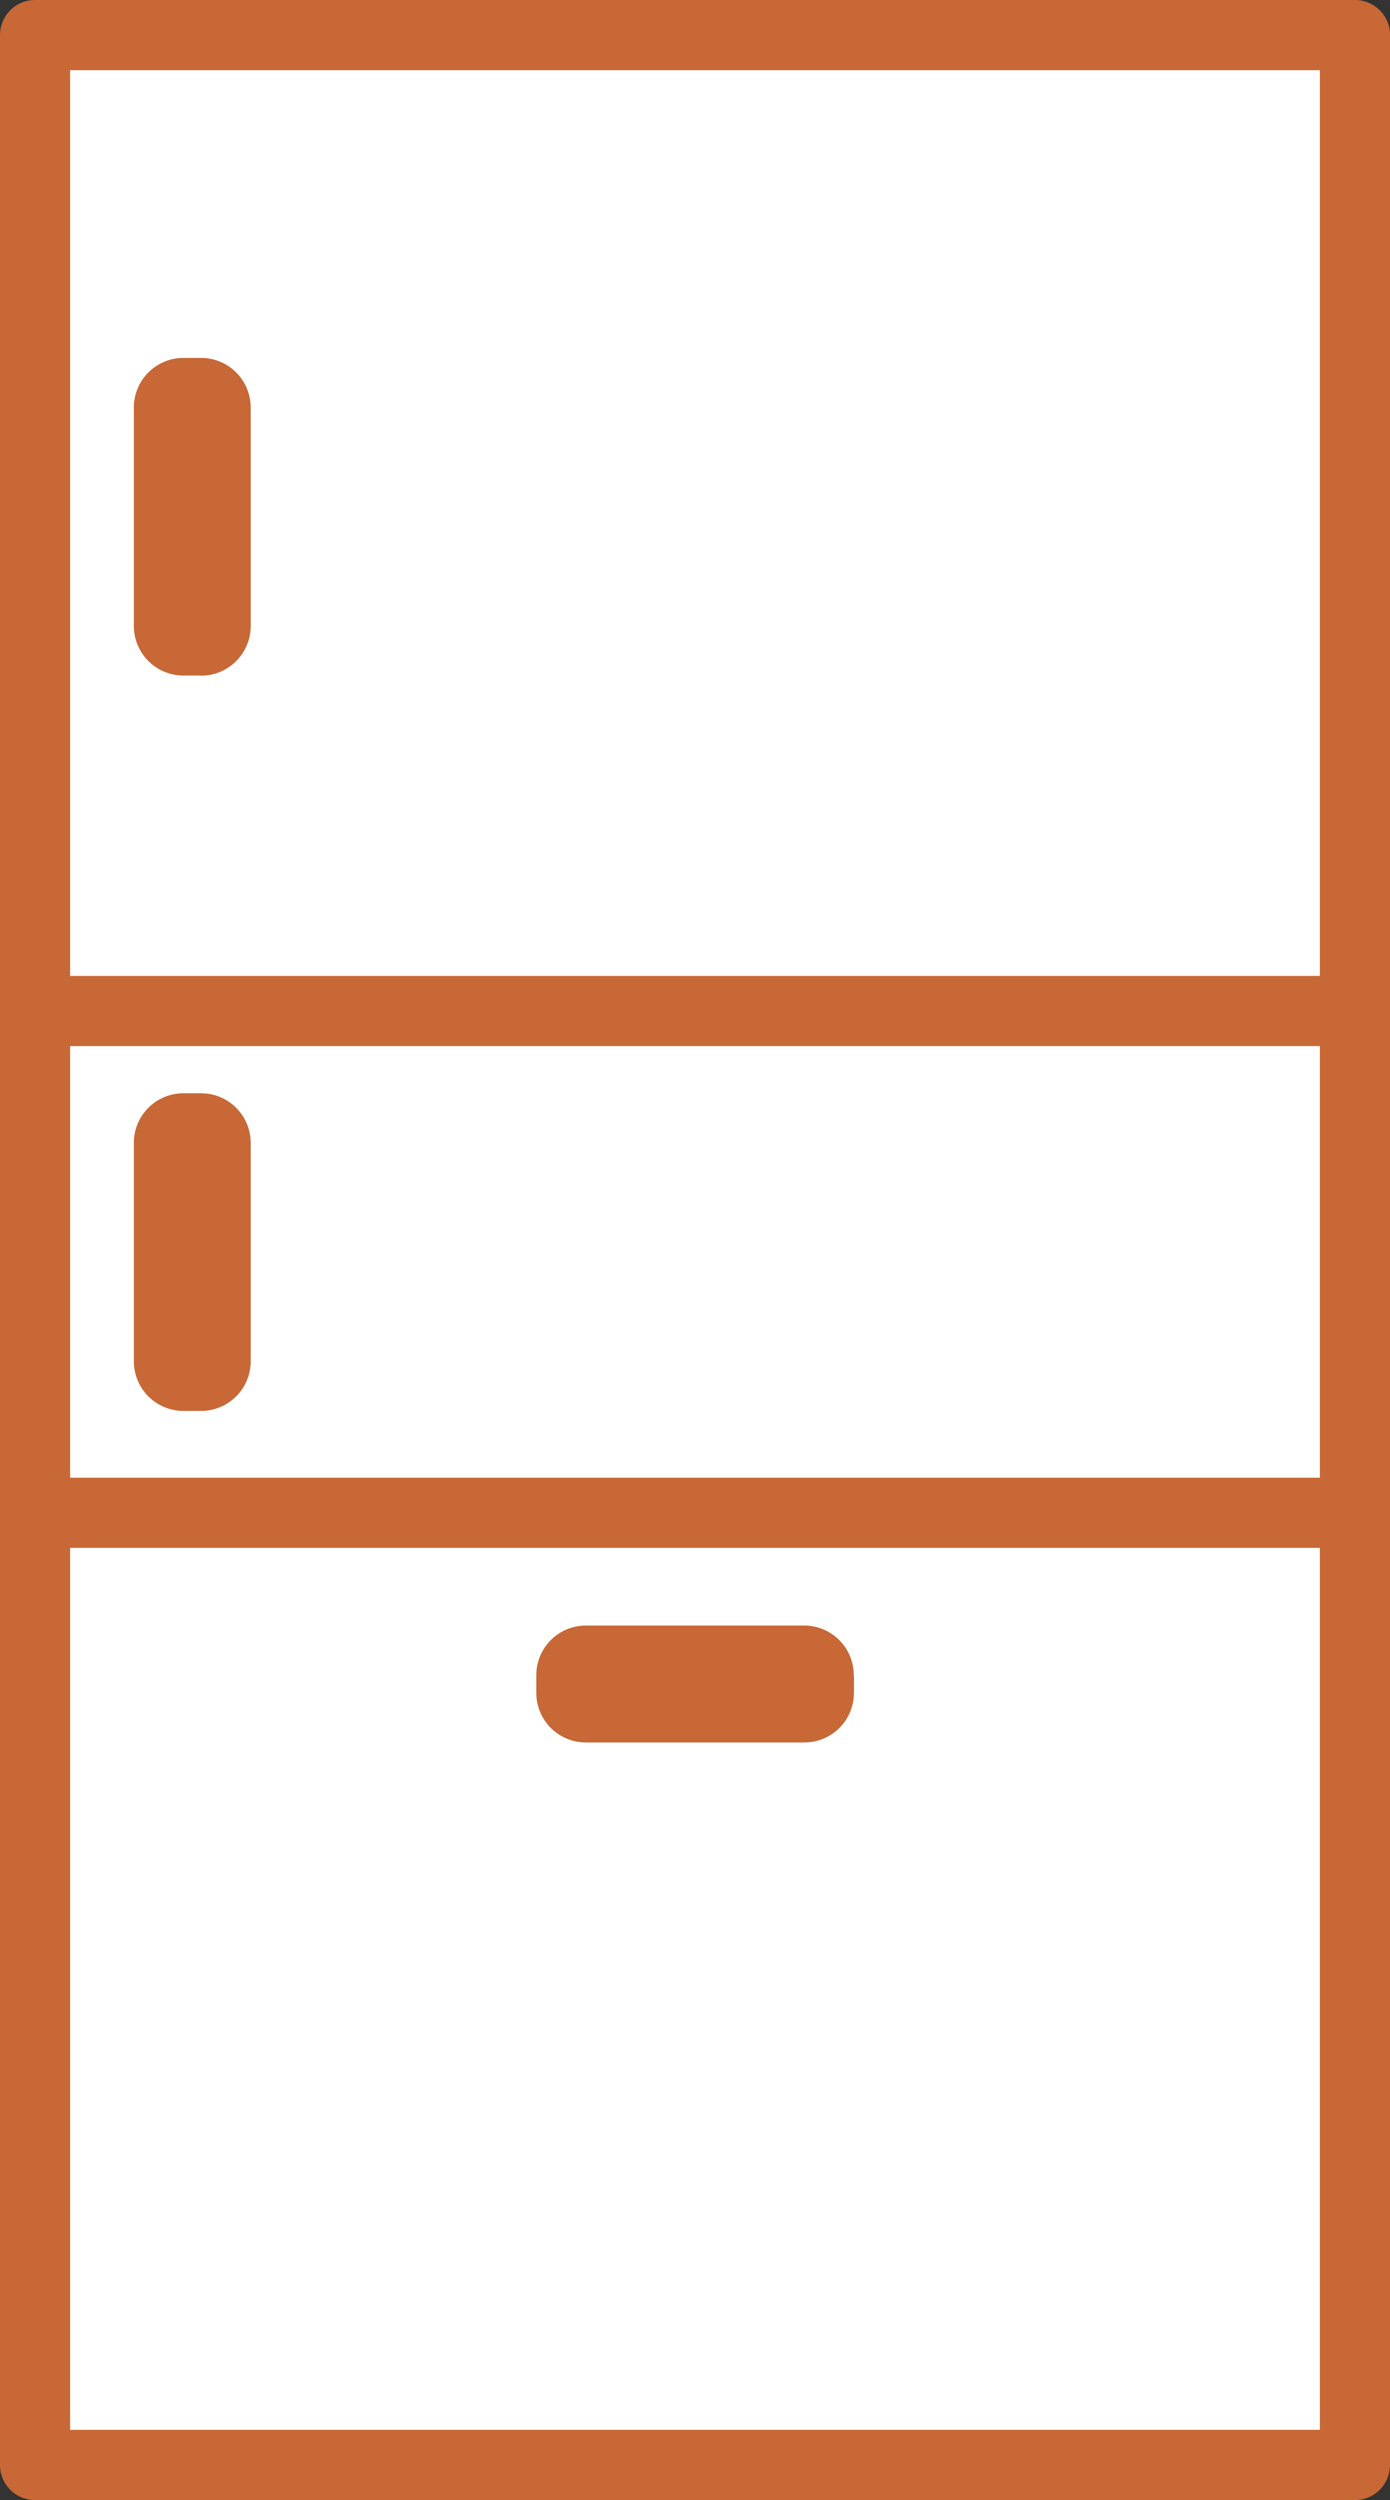
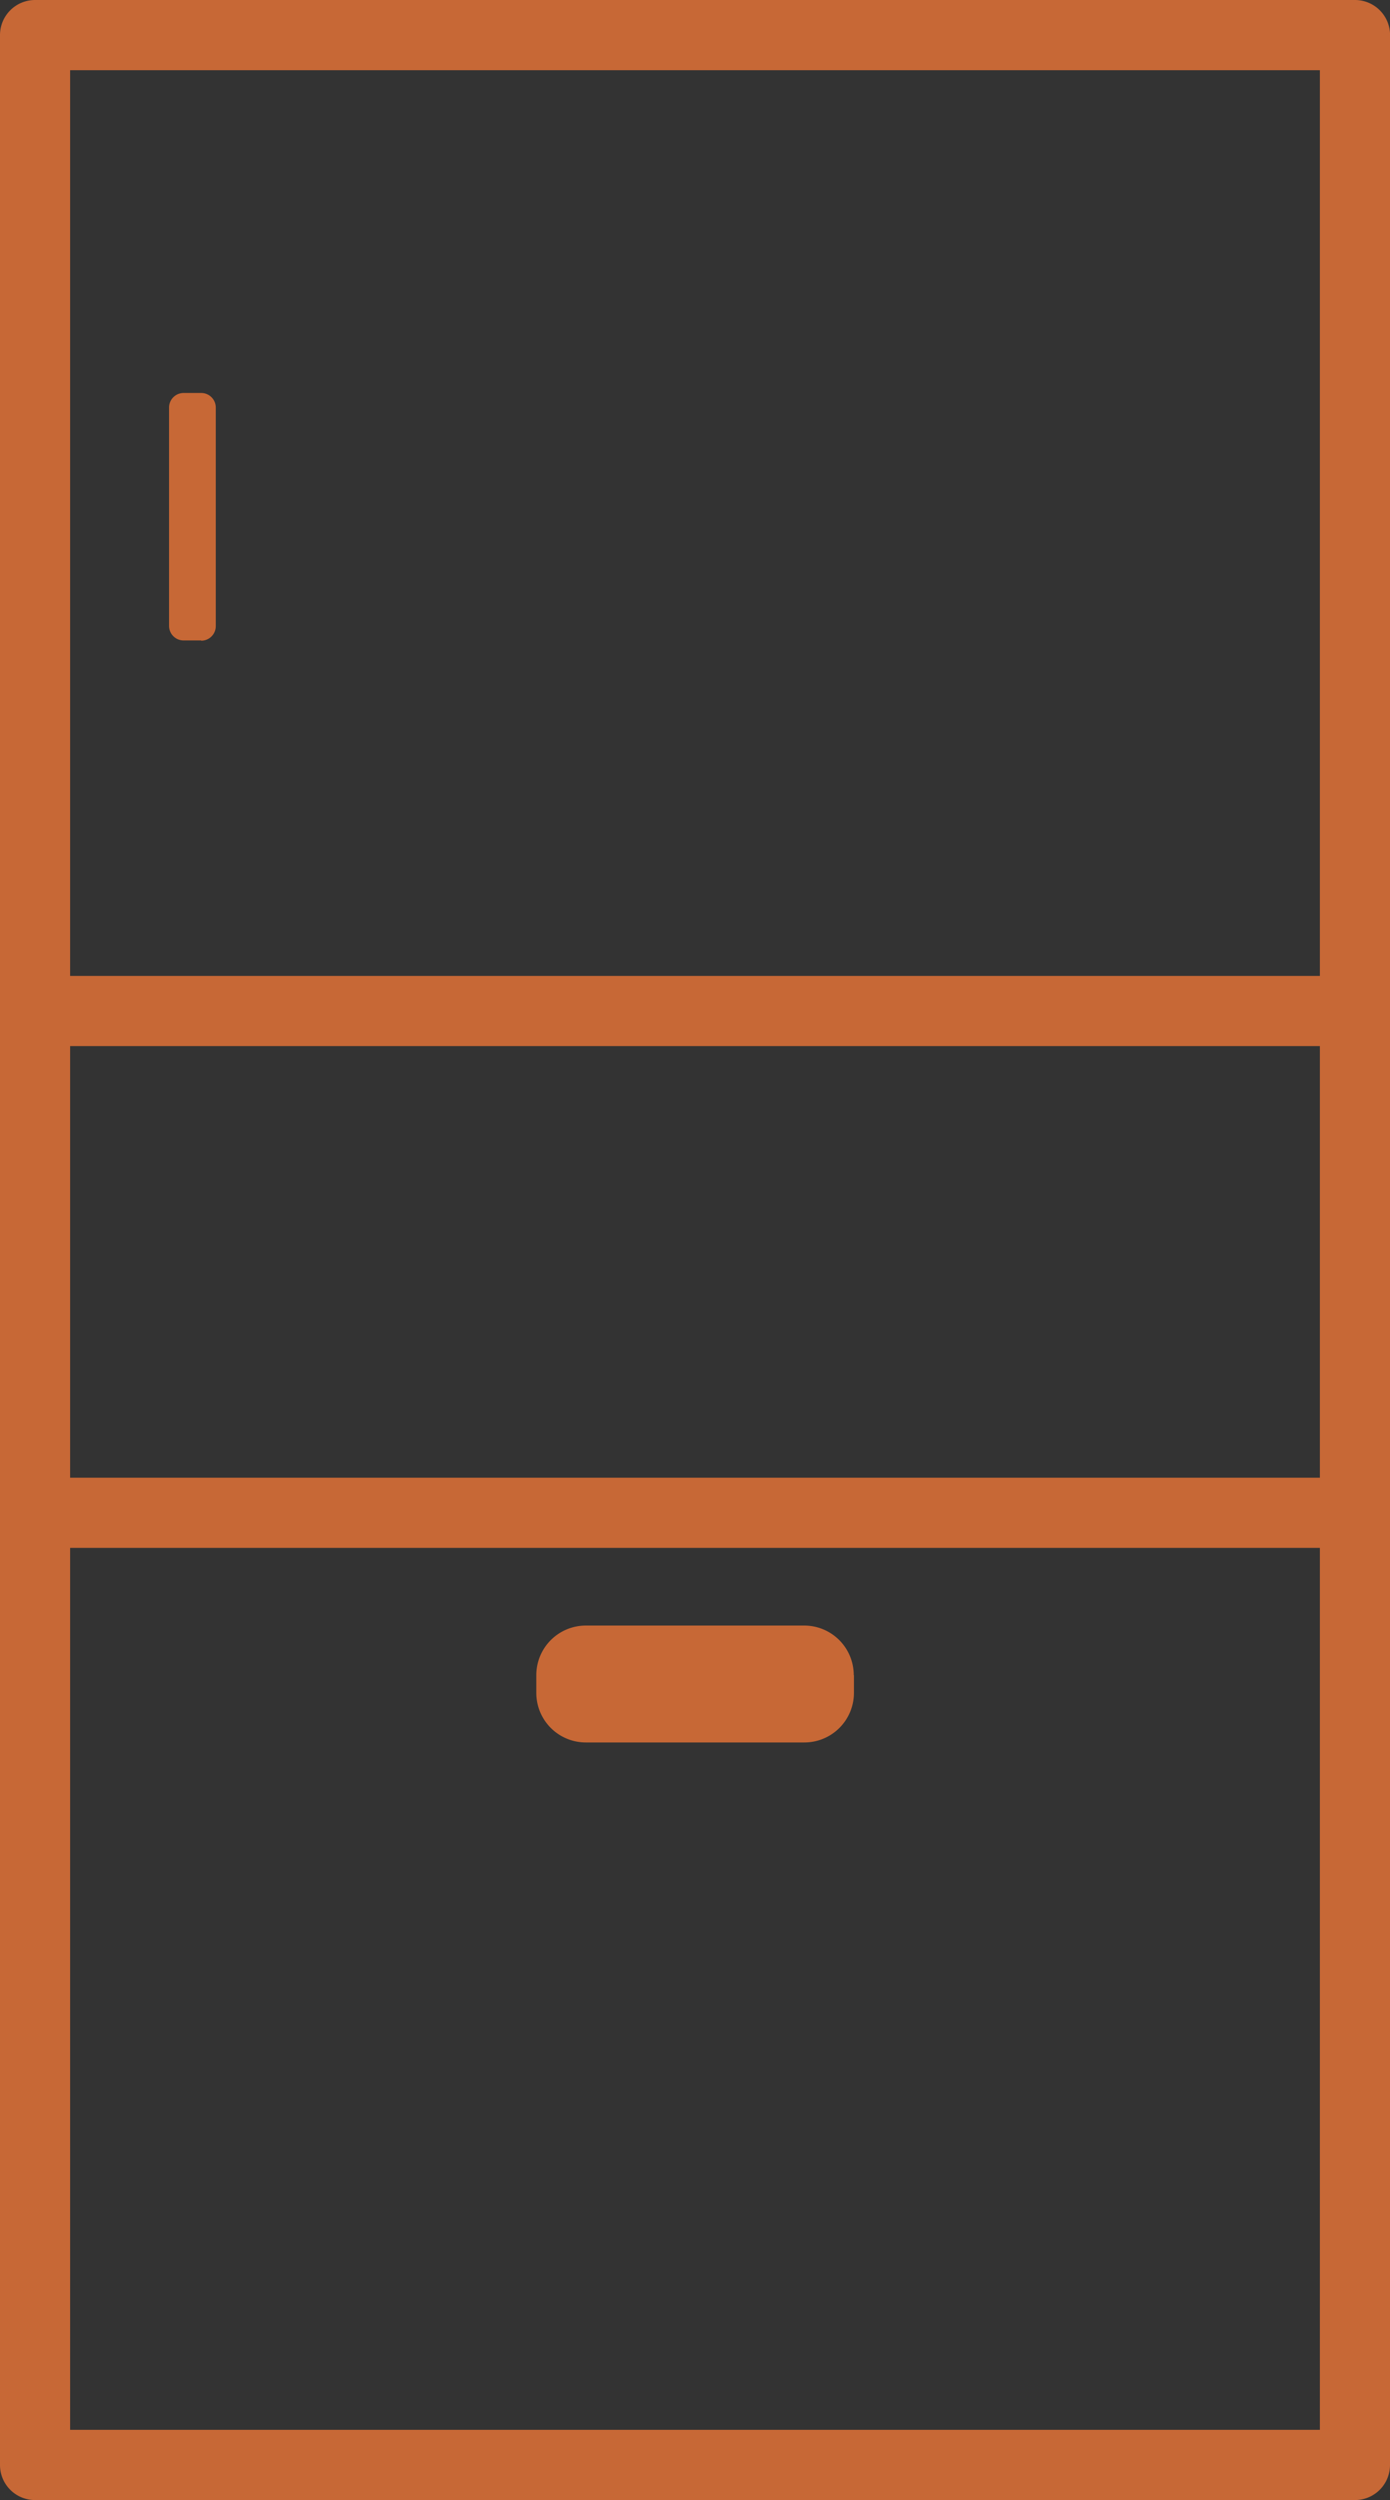
<svg xmlns="http://www.w3.org/2000/svg" height="41.015" viewBox="0 0 22.816 41.015" width="22.816">
  <rect x="0" y="0" width="22.816" height="41.015" fill="#333333" stroke="none" />
-   <path d="m.837.838v39.862h21.663v-39.862z" fill="#fff" transform="translate(-.261 -.261)" />
  <path d="m22.24 40.439v-.576h-21.089v-38.711h20.514v39.287h.576.576v-39.863a.576.576 0 0 0 -.577-.576h-21.664a.576.576 0 0 0 -.576.576v39.863a.575.575 0 0 0 .576.576h21.664a.575.575 0 0 0 .576-.576z" fill="#c76836" />
  <path d="m22.241 16.586h-21.665" fill="#fff" />
  <path d="m22.24 23.281h-21.664a.576.576 0 0 0 0 1.151h21.664a.576.576 0 1 0 0-1.151" fill="#c76836" transform="translate(0 -7.27)" />
  <path d="m22.241 24.819h-21.665" fill="#fff" />
  <g fill="#c76836">
    <path d="m22.24 35.252h-21.664a.576.576 0 0 0 0 1.151h21.664a.576.576 0 0 0 0-1.151" transform="translate(0 -11.009)" />
-     <path d="m4.563 30.978h-.29a.239.239 0 0 1 -.238-.239v-3.583a.239.239 0 0 1 .238-.238h.29a.239.239 0 0 1 .239.238v3.583a.239.239 0 0 1 -.239.239" transform="translate(-1.26 -8.406)" />
-     <path d="m4.3 30.716v-.576h-.29v.337h.34a.336.336 0 0 0 -.338-.337v.337h.338v-3.582h-.337v.338a.336.336 0 0 0 .338-.338h-.338v.338h.287v-.338h-.336a.336.336 0 0 0 .338.338v-.338h-.338v3.583h.336v-.337a.336.336 0 0 0 -.338.337h.338v.814a.814.814 0 0 0 .814-.814v-3.583a.814.814 0 0 0 -.814-.814h-.29a.813.813 0 0 0 -.814.814v3.583a.814.814 0 0 0 .814.814h.29z" transform="translate(-.999 -8.145)" />
    <path d="m4.563 13.435h-.29a.239.239 0 0 1 -.238-.239v-3.583a.239.239 0 0 1 .238-.238h.29a.239.239 0 0 1 .239.238v3.587a.239.239 0 0 1 -.239.239" transform="translate(-1.26 -2.928)" />
-     <path d="m4.3 13.173v-.573h-.29v.337h.34a.336.336 0 0 0 -.338-.337v.337h.338v-3.585h-.337v.338a.336.336 0 0 0 .338-.338h-.338v.338h.287v-.338h-.336a.337.337 0 0 0 .338.338v-.338h-.338v3.583h.336v-.335a.336.336 0 0 0 -.338.337h.338v.814a.815.815 0 0 0 .814-.814v-3.585a.814.814 0 0 0 -.814-.814h-.29a.814.814 0 0 0 -.814.814v3.583a.814.814 0 0 0 .814.814h.29z" transform="translate(-.999 -2.666)" />
-     <path d="m17.7 39.854v.29a.239.239 0 0 1 -.239.238h-3.586a.239.239 0 0 1 -.238-.238v-.29a.239.239 0 0 1 .238-.239h3.583a.239.239 0 0 1 .239.239" transform="translate(-4.258 -12.371)" />
    <path d="m17.435 39.592h-.575v.29h.34v-.338a.336.336 0 0 0 -.337.338h.337v-.338h-3.586v.338h.338a.336.336 0 0 0 -.338-.338v.338h.338v-.29h-.338v.337a.336.336 0 0 0 .338-.337h-.338v.337h3.586v-.337h-.34a.336.336 0 0 0 .337.337v-.337h.814a.814.814 0 0 0 -.814-.814h-3.583a.814.814 0 0 0 -.814.814v.29a.813.813 0 0 0 .814.814h3.586a.814.814 0 0 0 .814-.814v-.29z" transform="translate(-3.997 -12.11)" />
  </g>
</svg>